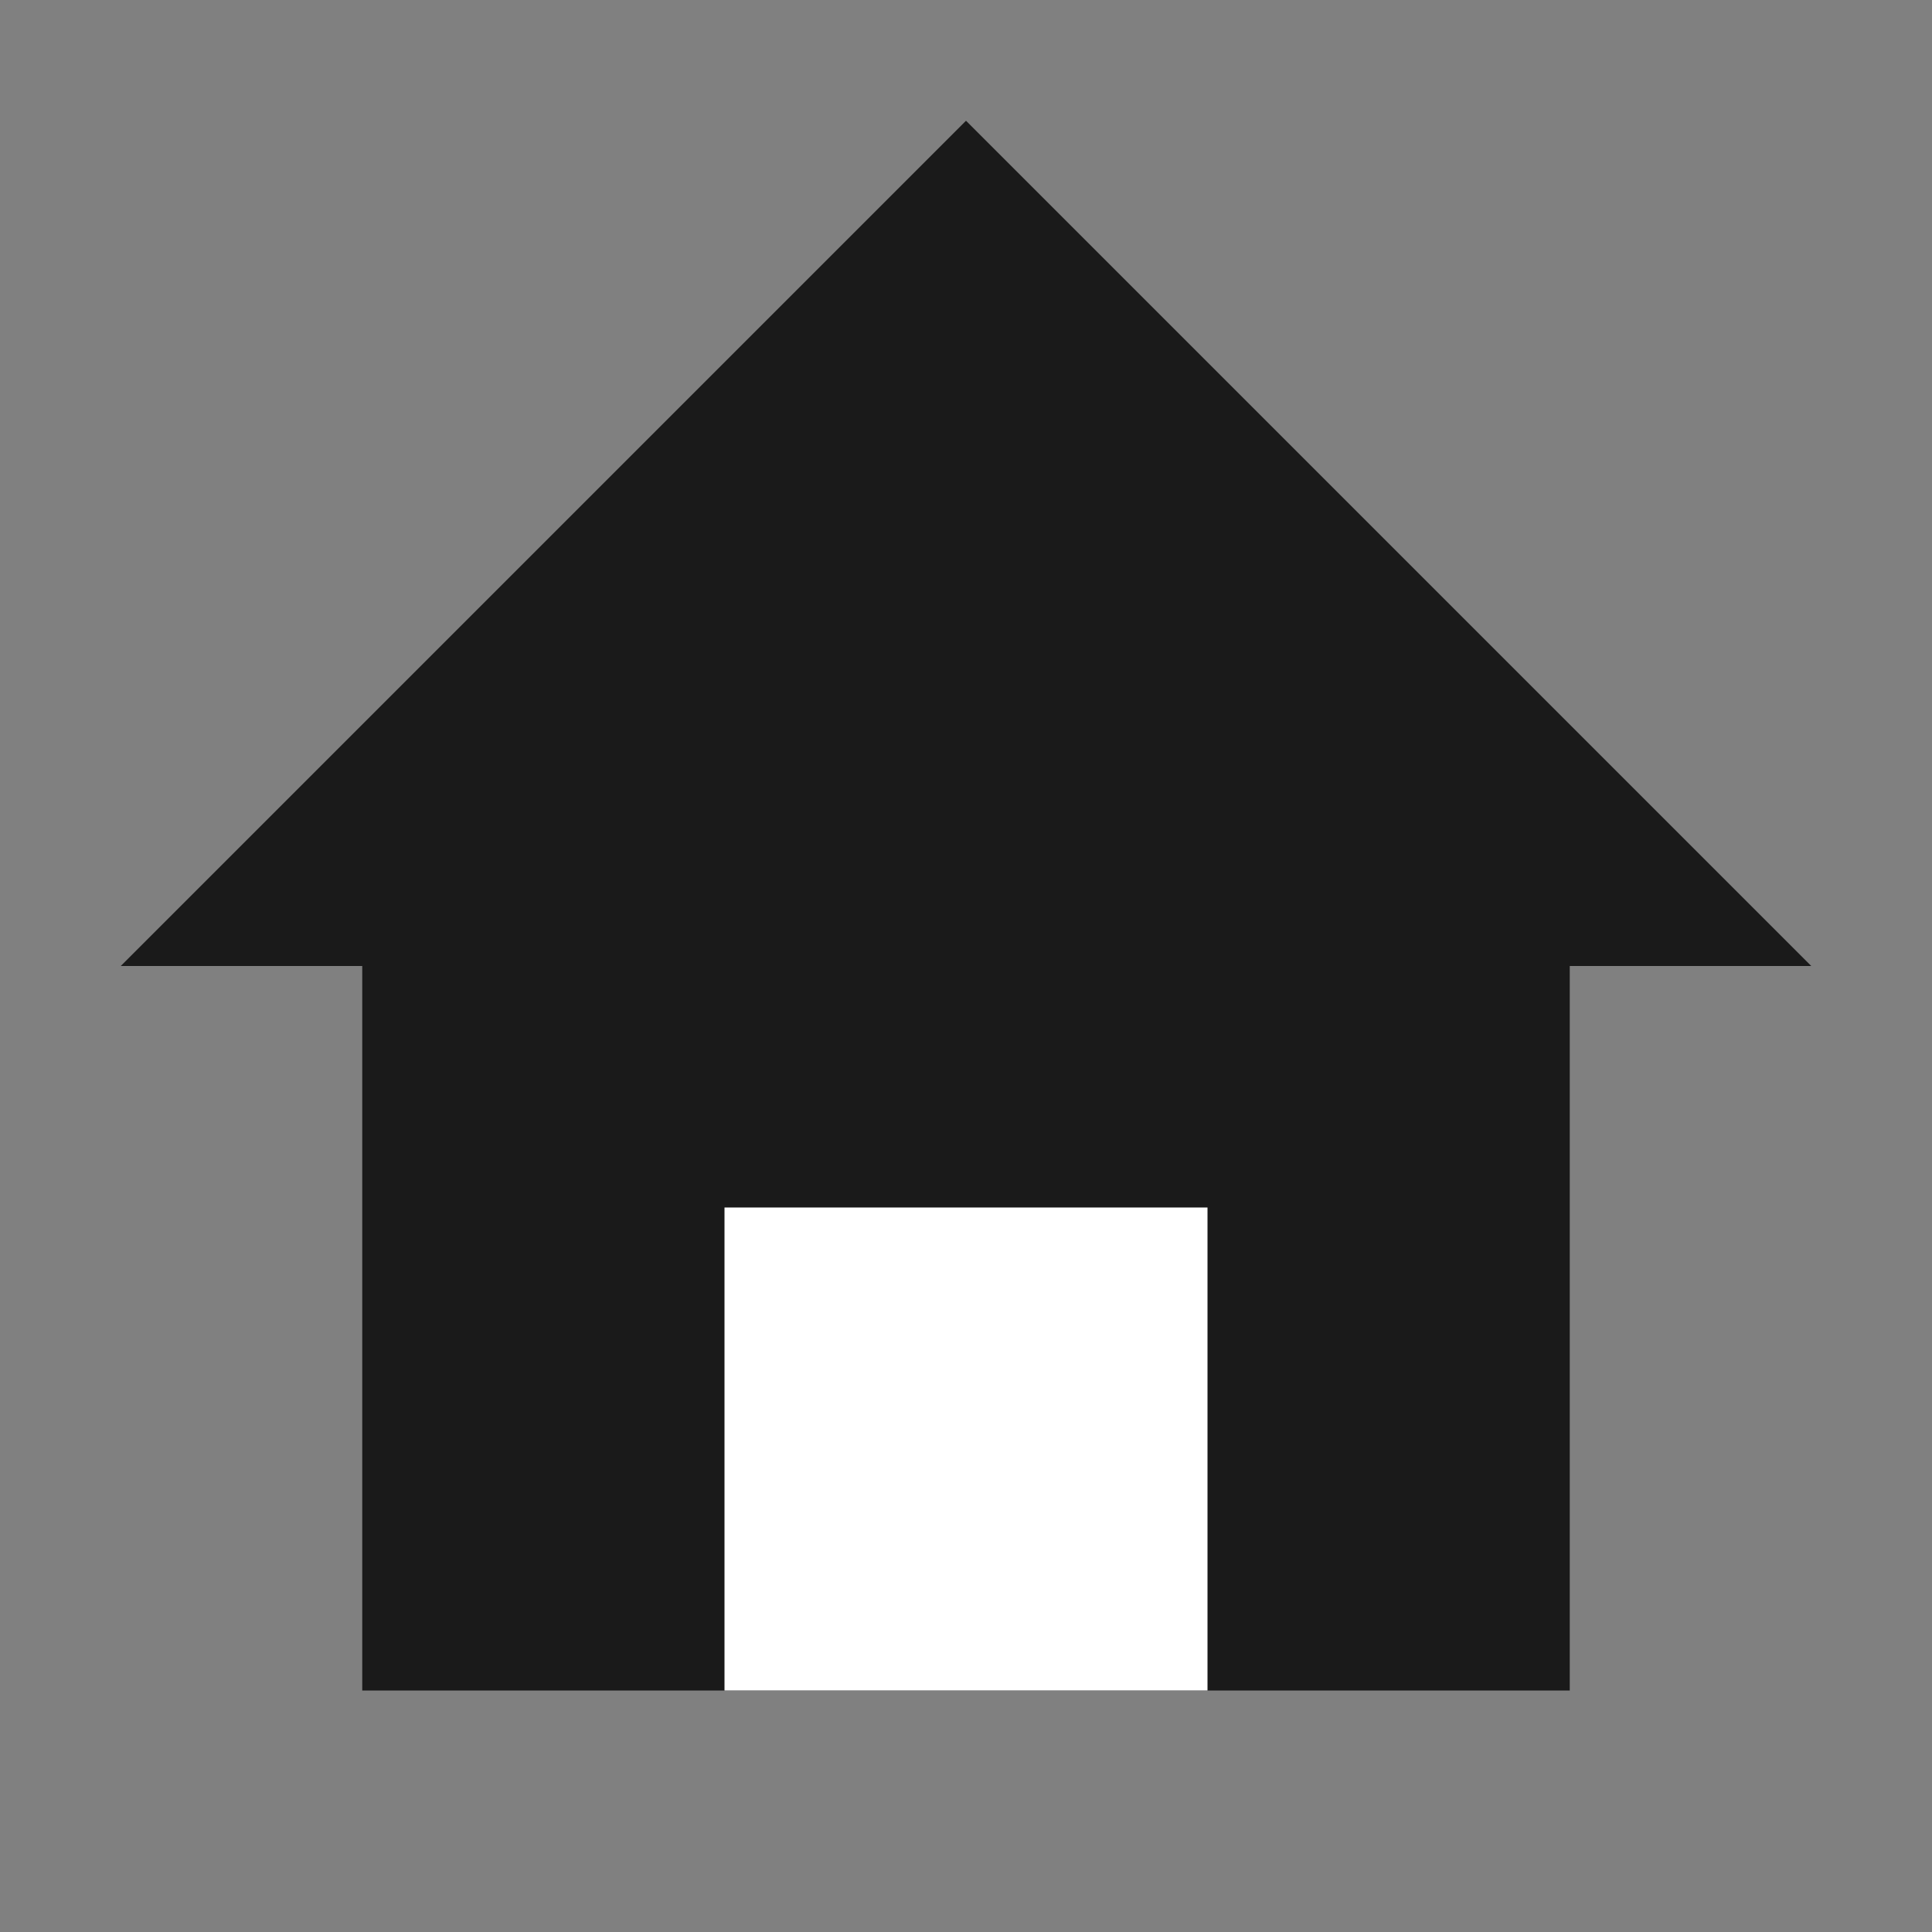
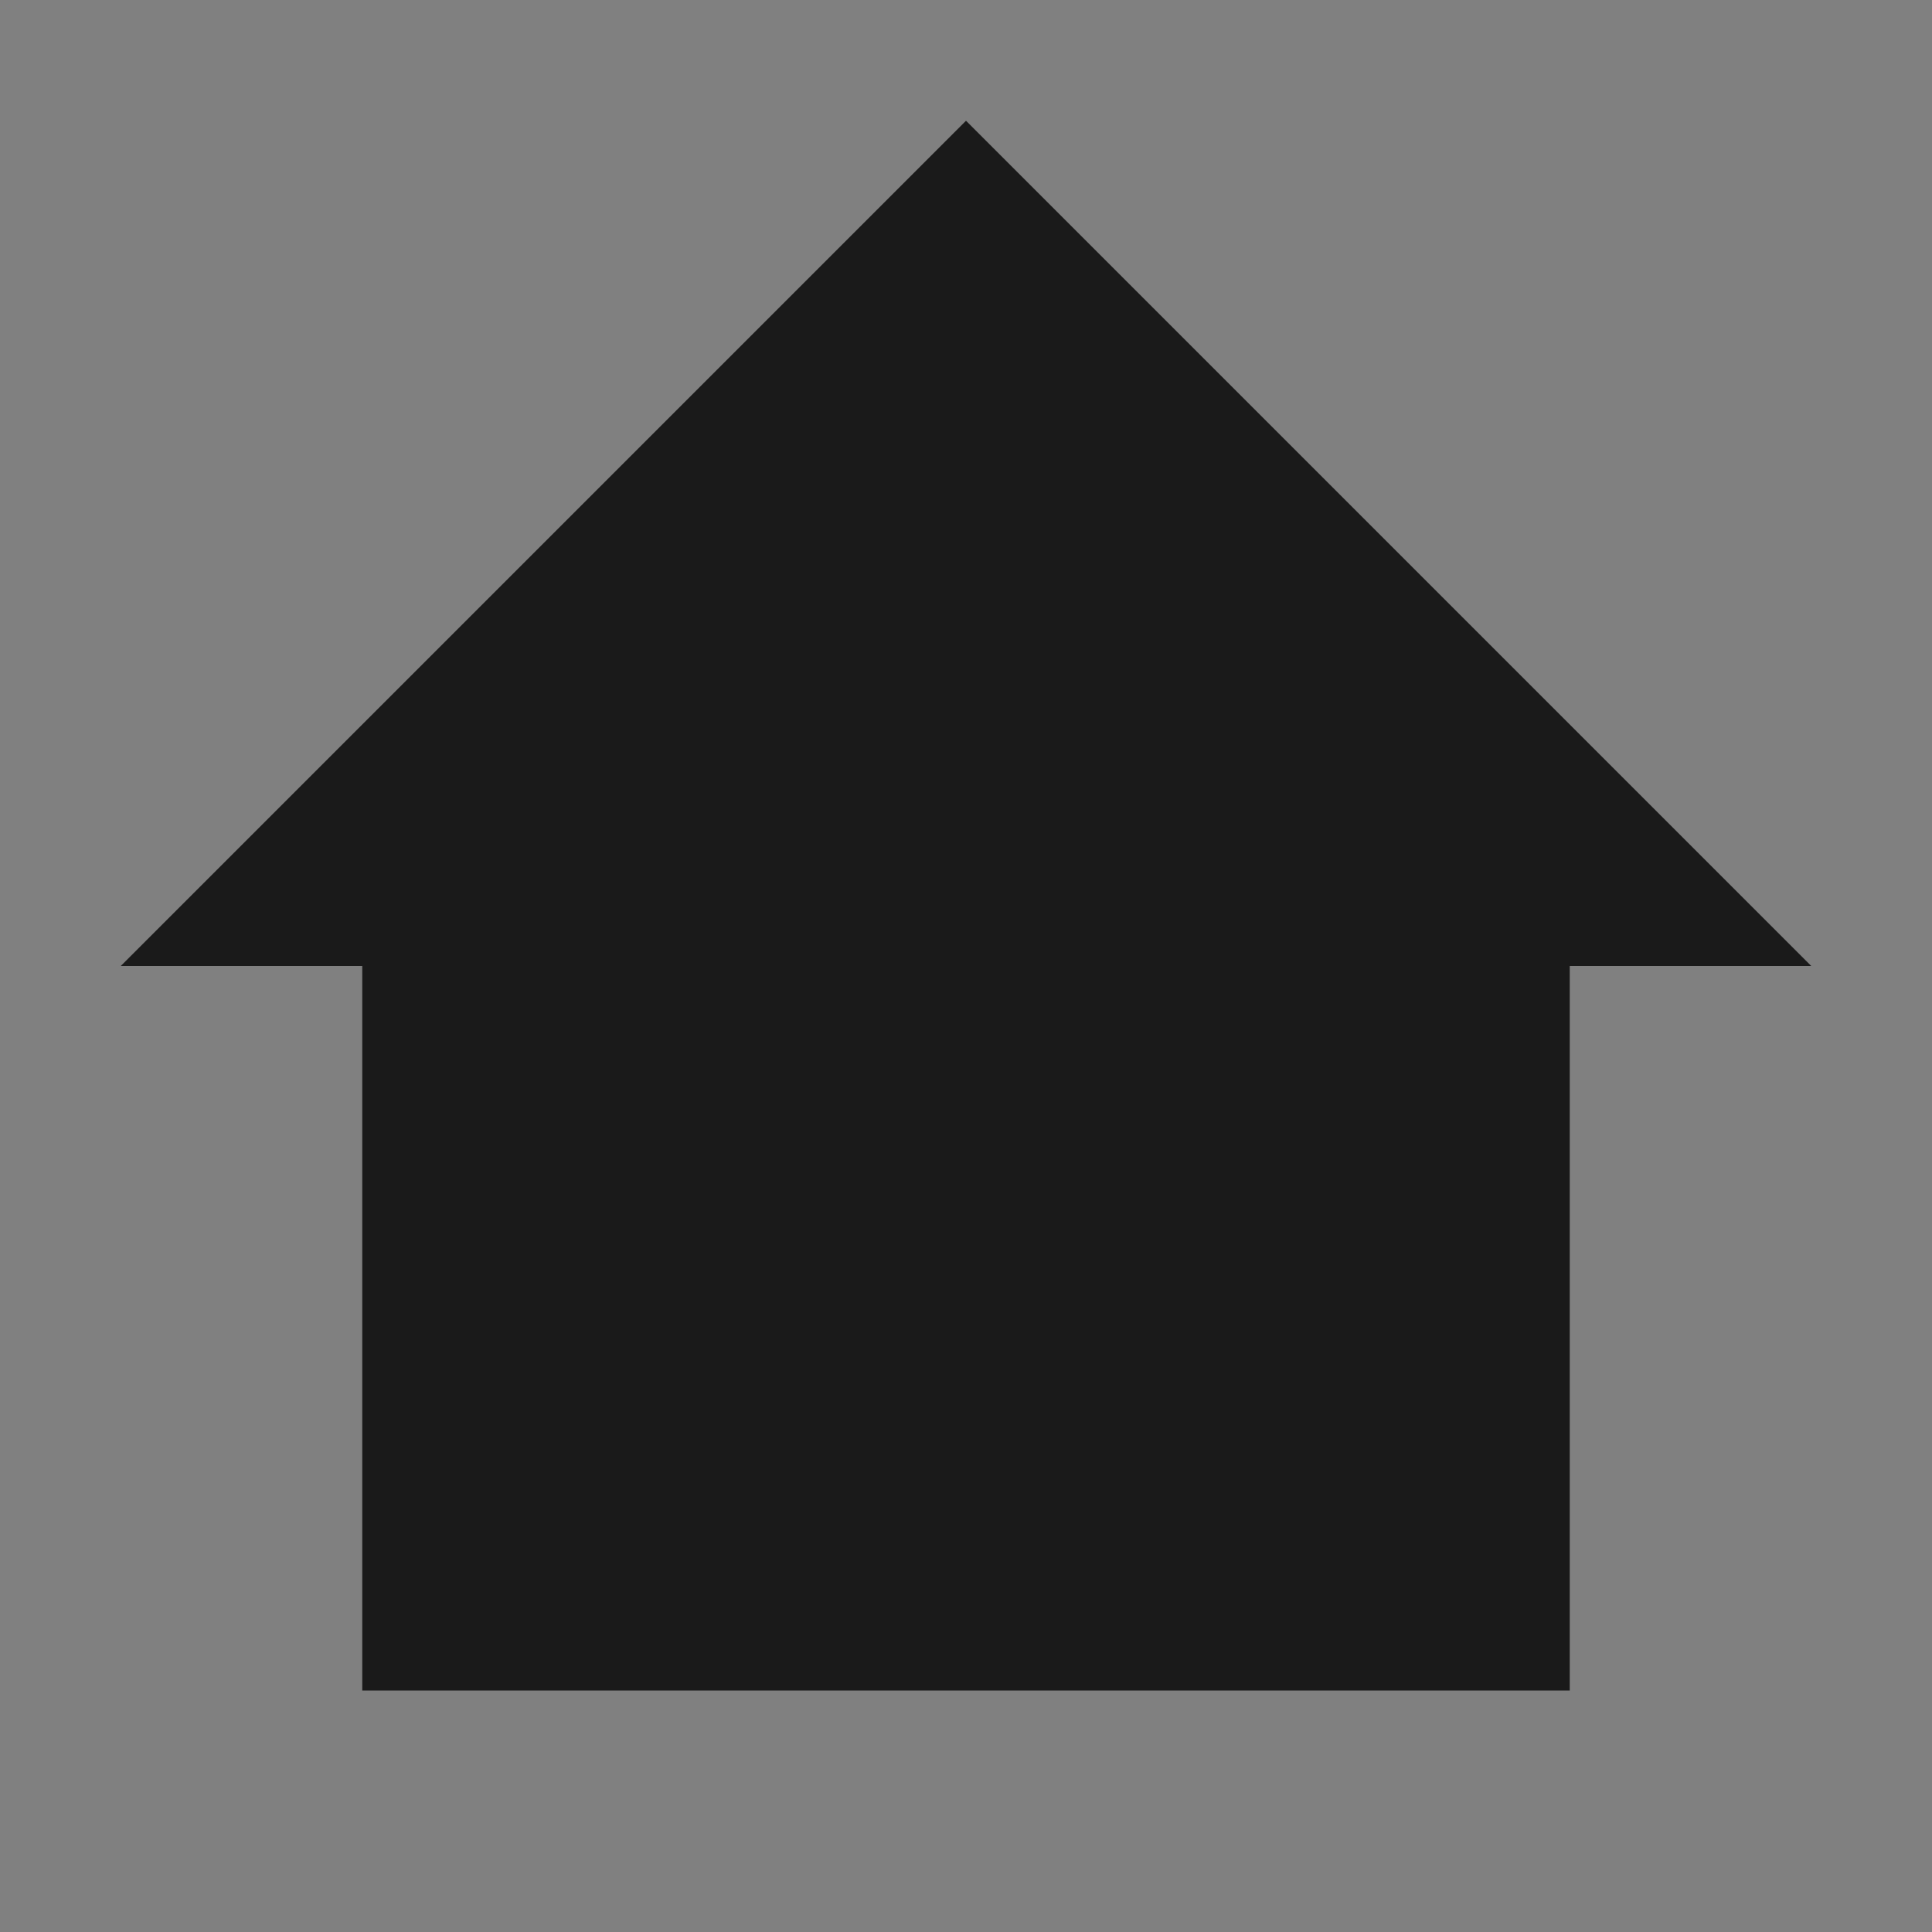
<svg xmlns="http://www.w3.org/2000/svg" width="32" height="32" viewBox="0 0 32 32" fill="none">
  <rect x="0" y="0" width="32" height="32" fill="#808080" stroke="none" />
  <path d="M16 2L2 16H6V28H26V16H30L16 2Z" fill="#1a1a1a" />
-   <path d="M12 20H20V28H12V20Z" fill="#ffffff" />
</svg>